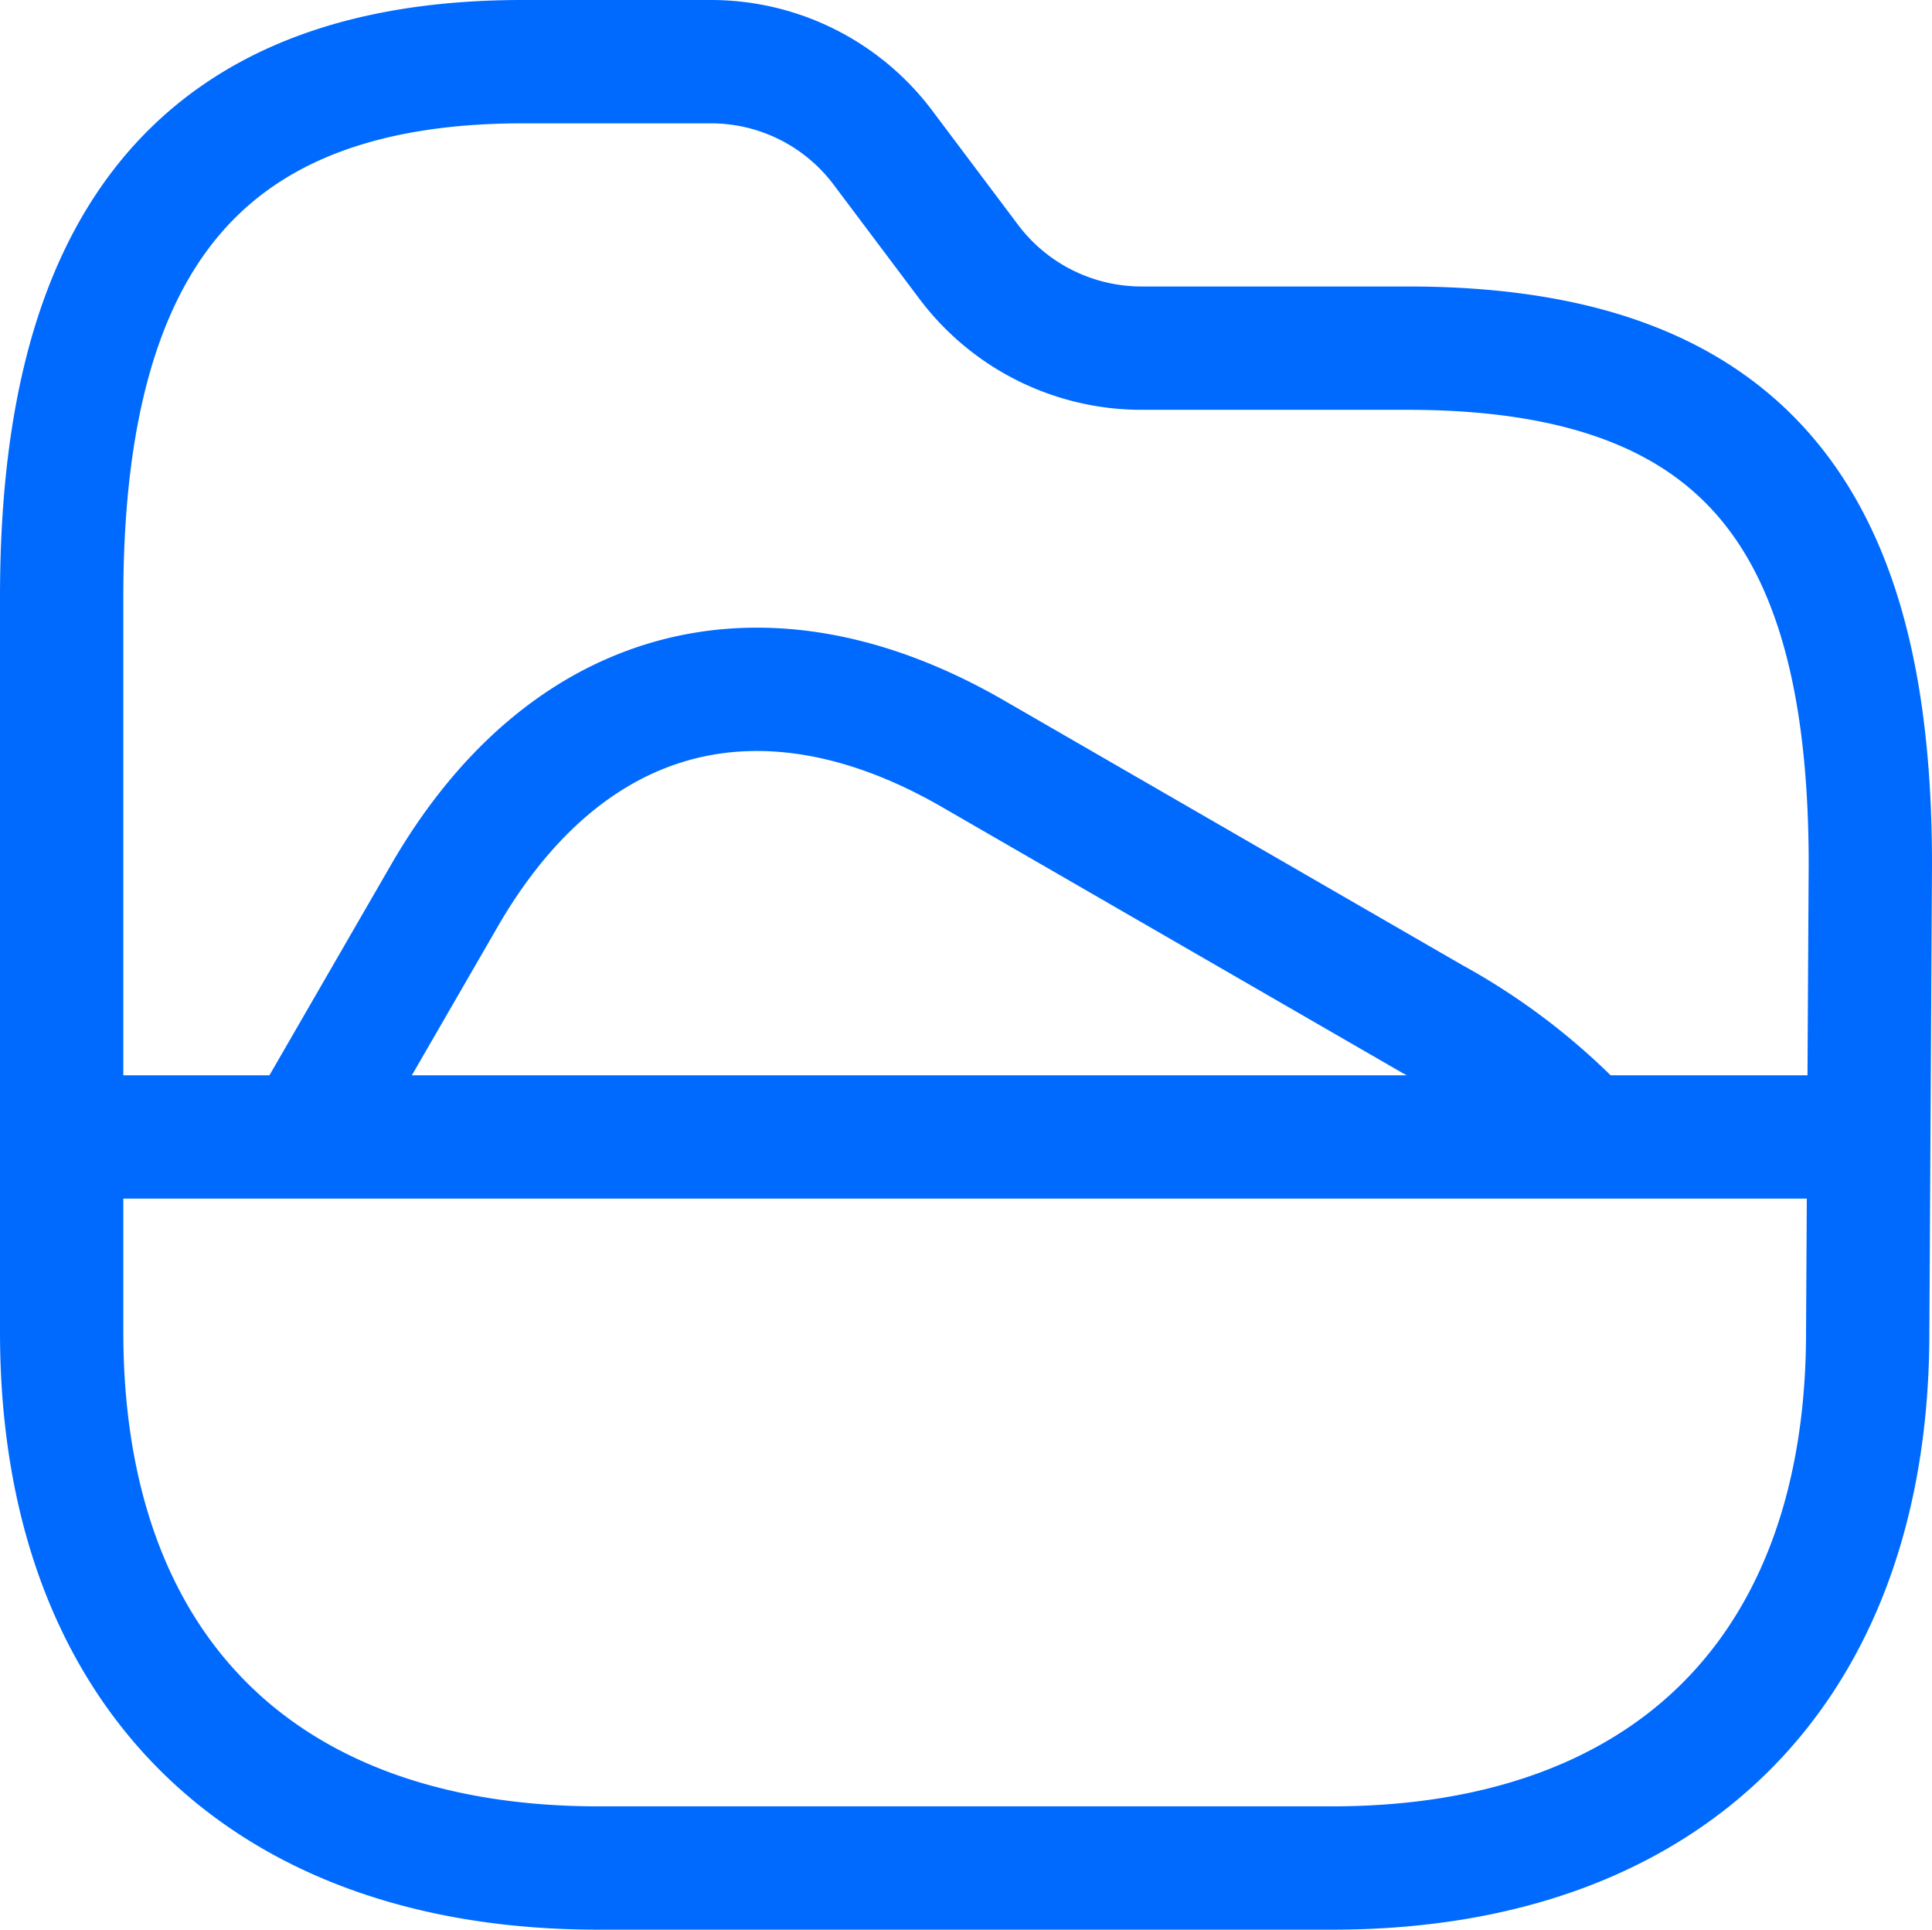
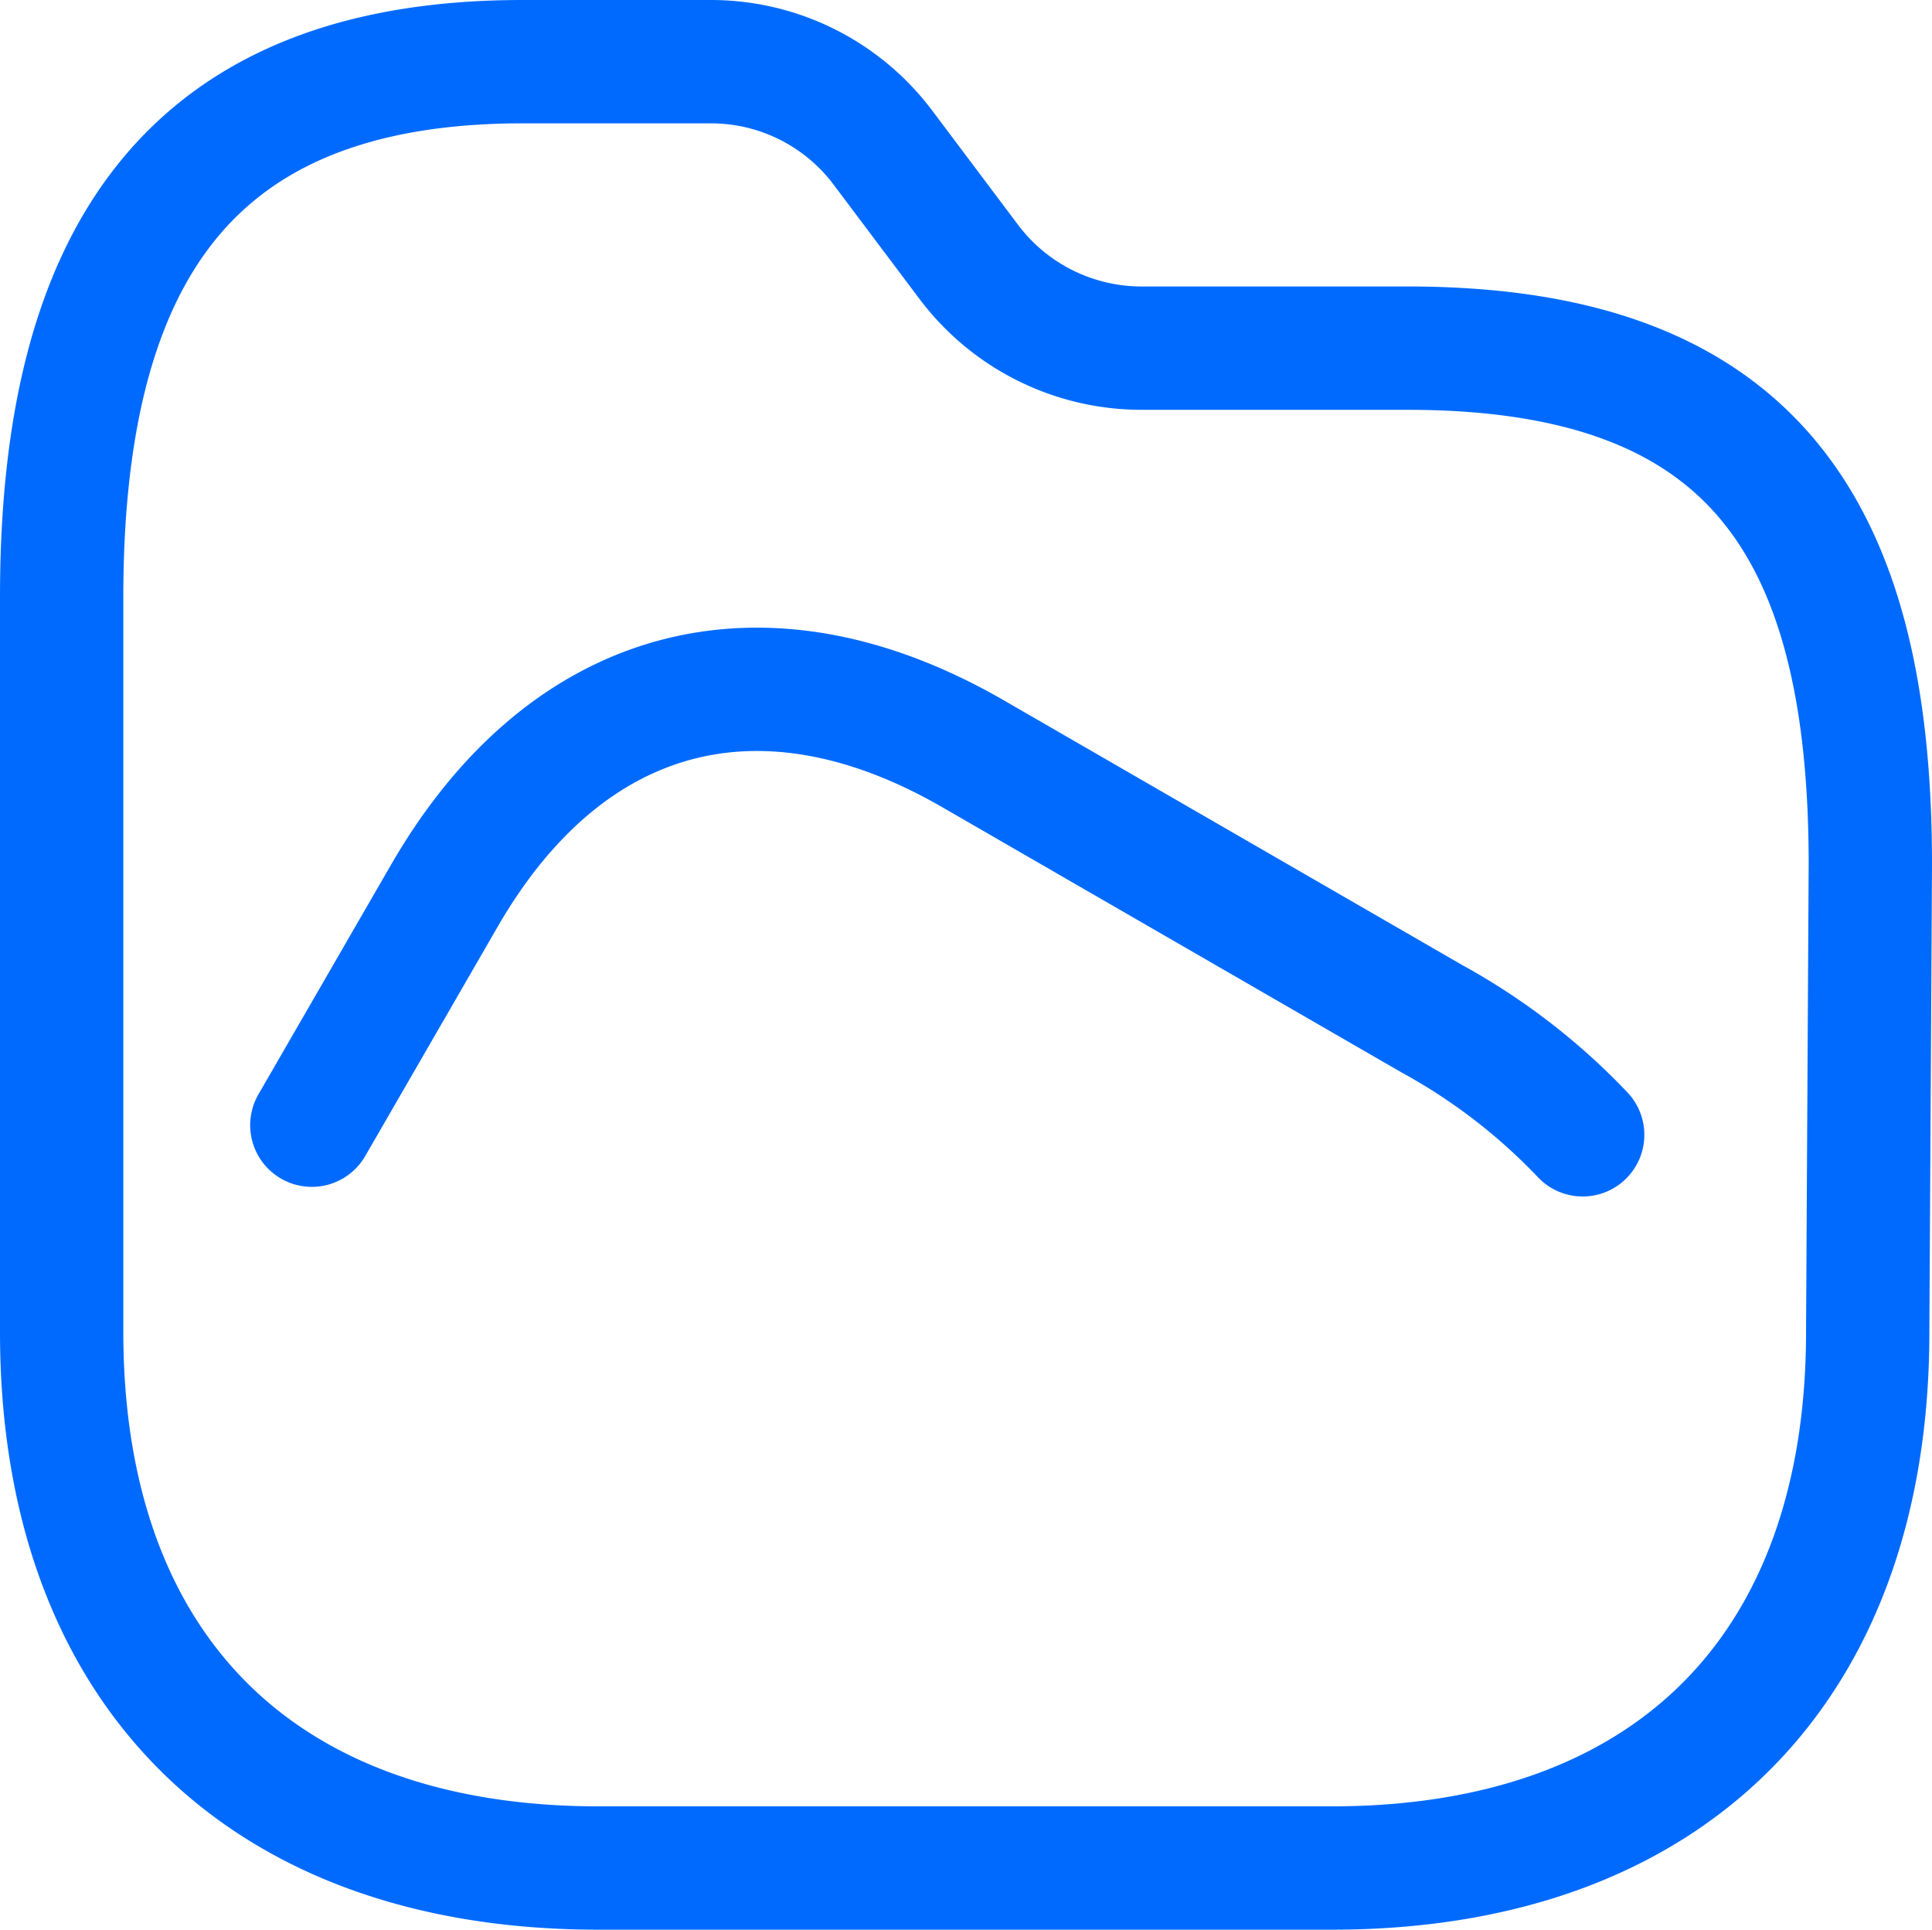
<svg xmlns="http://www.w3.org/2000/svg" width="23.5" height="23.469" viewBox="0 0 23.5 23.469">
  <g id="Iconly-Folder-File-1719391625787" transform="translate(-2.75 -2.262)">
-     <path id="Path_12565" data-name="Path 12565" d="M3.568,13.711H25.246" transform="translate(0.015 2.378)" fill="none" stroke="#006aff" stroke-linecap="round" stroke-linejoin="round" stroke-width="1.5" />
    <path id="Path_12566" data-name="Path 12566" d="M21.448,14.675a7.485,7.485,0,0,0-1.83-1.409l-5.587-3.226C11.468,8.561,9.083,9.2,7.6,11.771L5.99,14.558" transform="translate(0.553 1.388)" fill="none" stroke="#006aff" stroke-linecap="round" stroke-linejoin="round" stroke-width="1.5" />
    <path id="Path_12567" data-name="Path 12567" d="M18.95,24.98c4.1,0,6.518-2.418,6.518-6.518l.032-5.69c0-4.183-1.518-6.276-5.629-6.276H16.628A2.63,2.63,0,0,1,14.536,5.45L13.49,4.058A2.616,2.616,0,0,0,11.4,3.012H9.107c-4.1,0-5.607,2.416-5.607,6.512v8.938c0,4.1,2.421,6.518,6.532,6.518Z" transform="translate(0 0)" fill="none" stroke="#006aff" stroke-linecap="round" stroke-linejoin="round" stroke-width="1.5" />
  </g>
</svg>